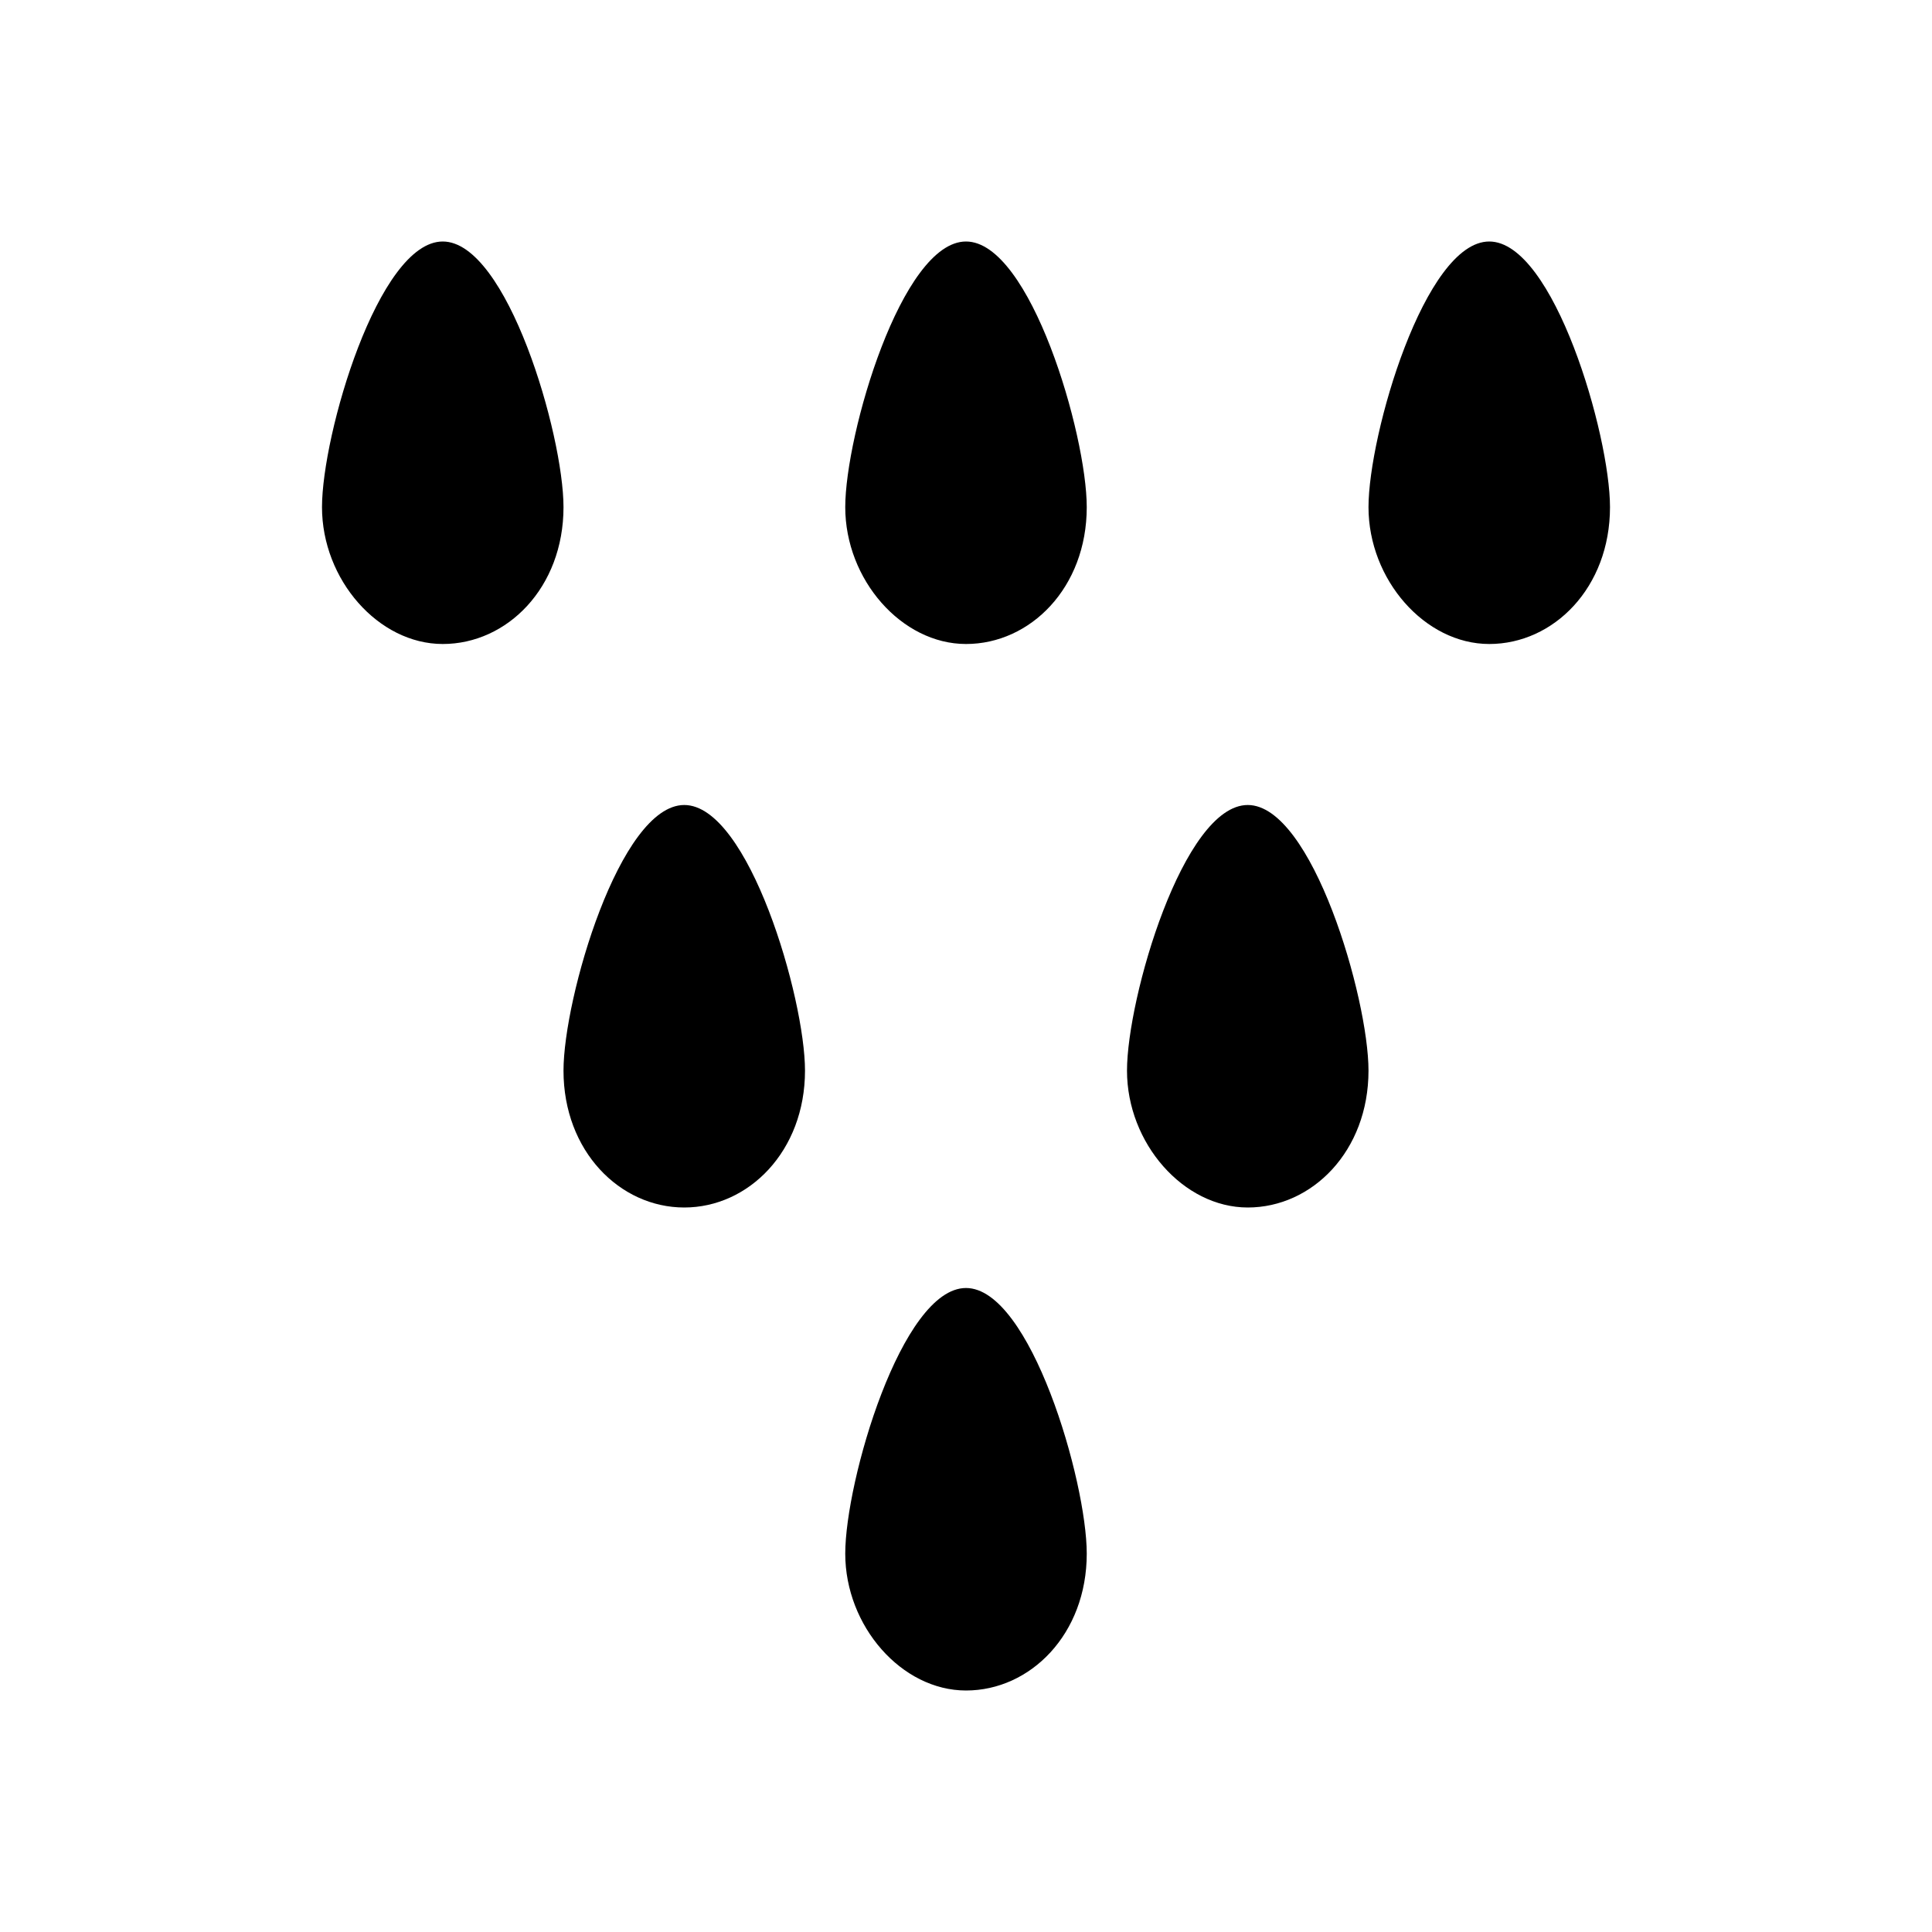
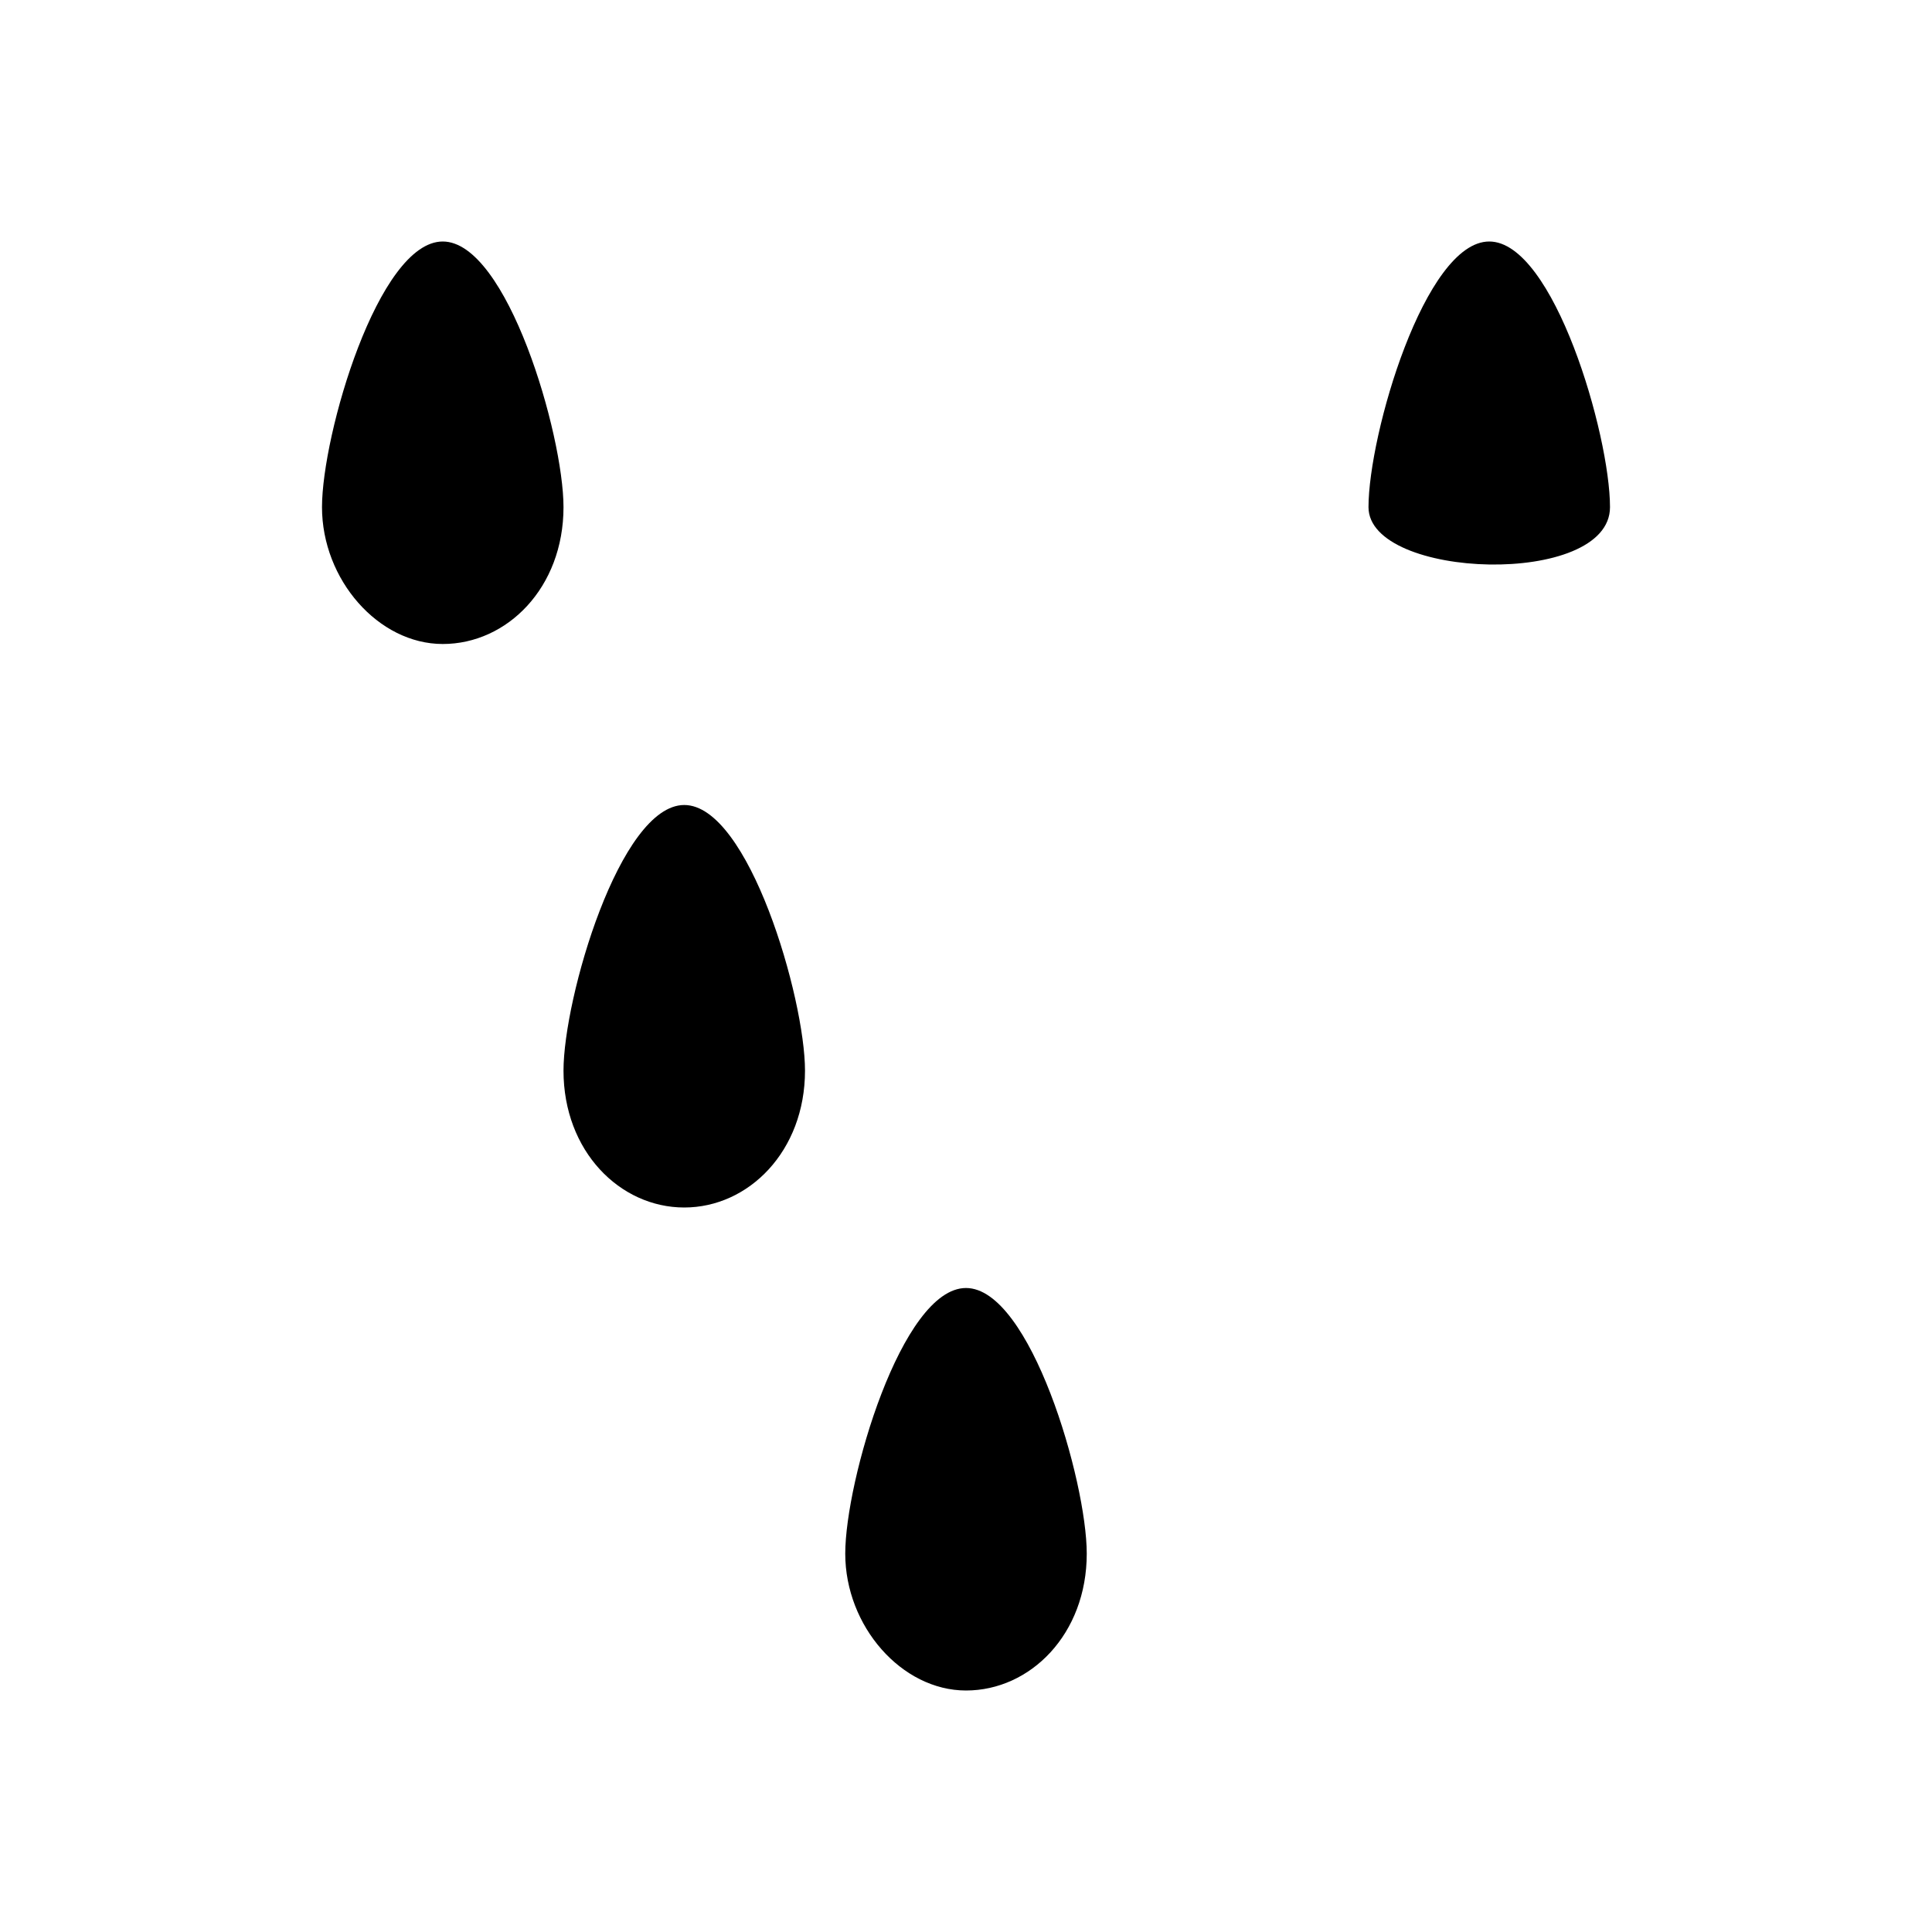
<svg xmlns="http://www.w3.org/2000/svg" width="800px" height="800px" viewBox="0 0 24 24" version="1.1" xml:space="preserve">
  <style type="text/css">
	.st0{opacity:0.2;fill:none;stroke:#000000;stroke-width:5.000000e-02;stroke-miterlimit:10;}
	.st1{fill:none;stroke:#000000;stroke-width:2;stroke-linecap:round;stroke-linejoin:round;stroke-miterlimit:10;}
</style>
  <g id="Layer_1" />
  <g id="Layer_2">
    <g>
-       <path d="M13.5,6.3C13.5,5.4,12.8,3,12,3s-1.5,2.4-1.5,3.3S11.2,8,12,8S13.5,7.3,13.5,6.3z" />
-     </g>
+       </g>
    <g>
      <path d="M10,13.3c0-0.9-0.7-3.3-1.5-3.3S7,12.4,7,13.3C7,14.3,7.7,15,8.5,15S10,14.3,10,13.3z" />
    </g>
    <g>
-       <path d="M17,13.3c0-0.9-0.7-3.3-1.5-3.3c-0.8,0-1.5,2.4-1.5,3.3c0,0.9,0.7,1.7,1.5,1.7C16.3,15,17,14.3,17,13.3z" />
-     </g>
+       </g>
    <g>
      <path d="M13.5,19.3c0-0.9-0.7-3.3-1.5-3.3s-1.5,2.4-1.5,3.3c0,0.9,0.7,1.7,1.5,1.7S13.5,20.3,13.5,19.3z" />
    </g>
    <g>
-       <path d="M20,6.3C20,5.4,19.3,3,18.5,3S17,5.4,17,6.3S17.7,8,18.5,8S20,7.3,20,6.3z" />
+       <path d="M20,6.3C20,5.4,19.3,3,18.5,3S17,5.4,17,6.3S20,7.3,20,6.3z" />
    </g>
    <g>
      <path d="M7,6.3C7,5.4,6.3,3,5.5,3S4,5.4,4,6.3S4.7,8,5.5,8S7,7.3,7,6.3z" />
    </g>
  </g>
</svg>